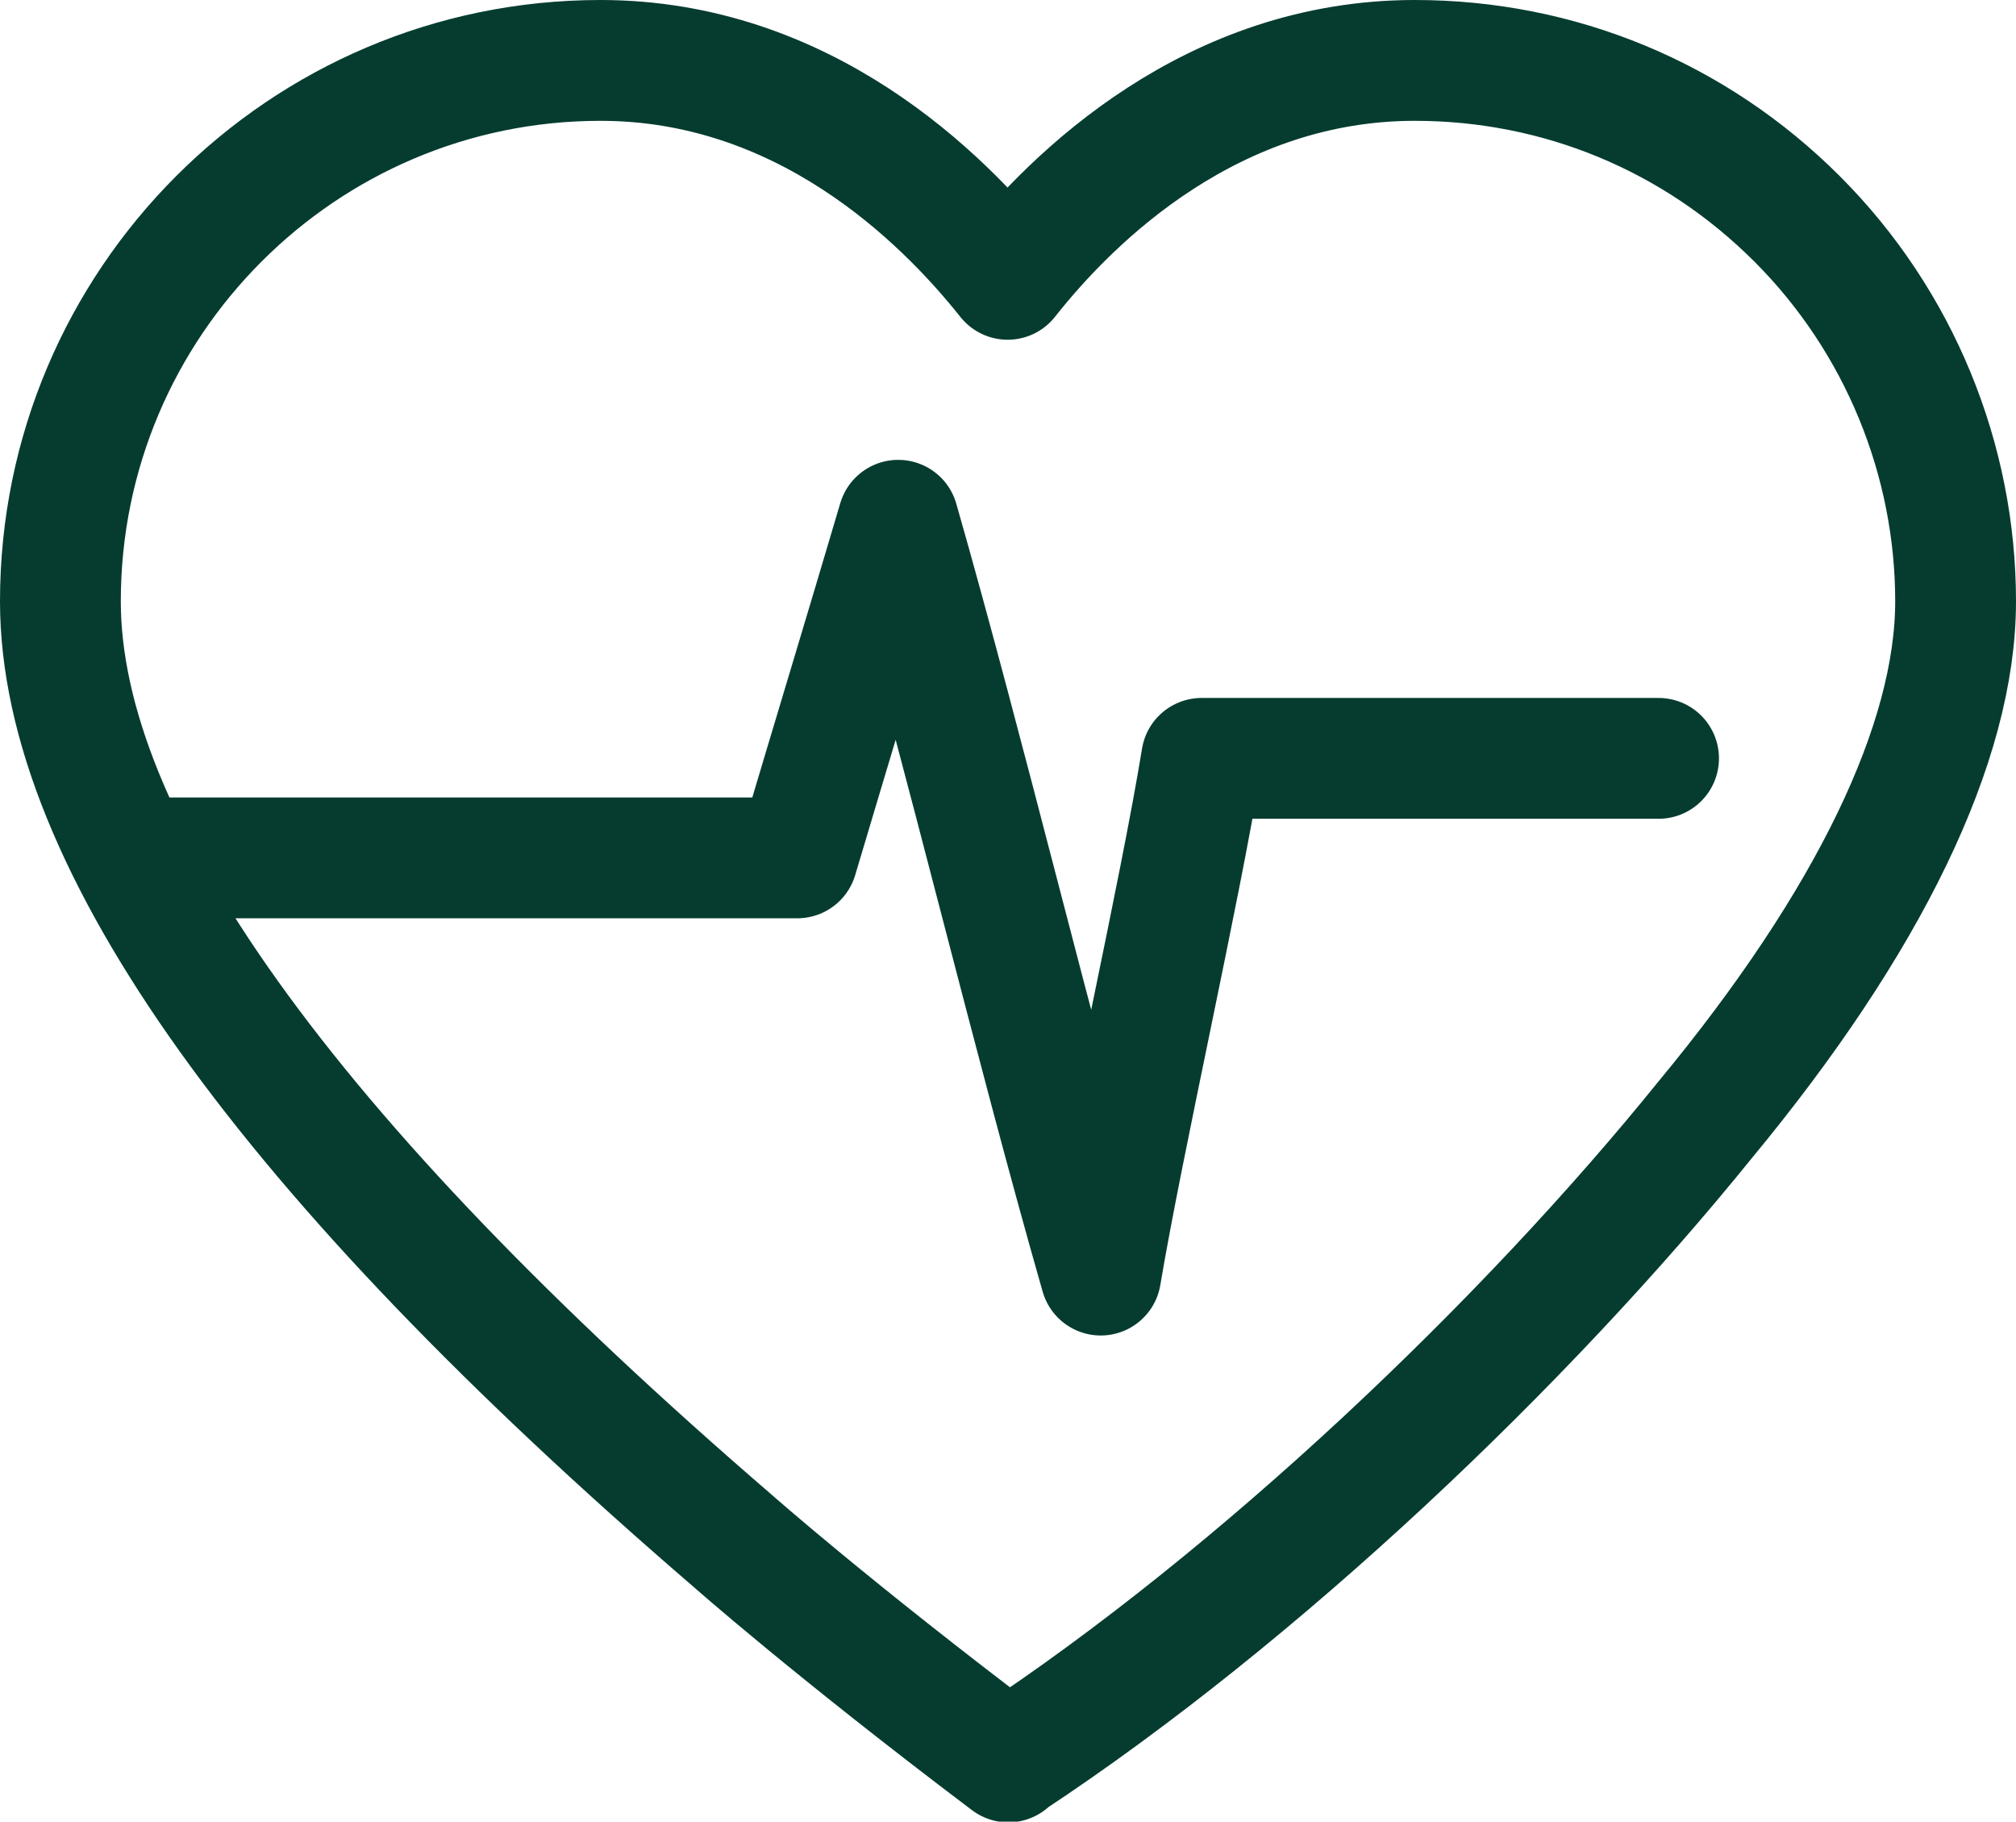
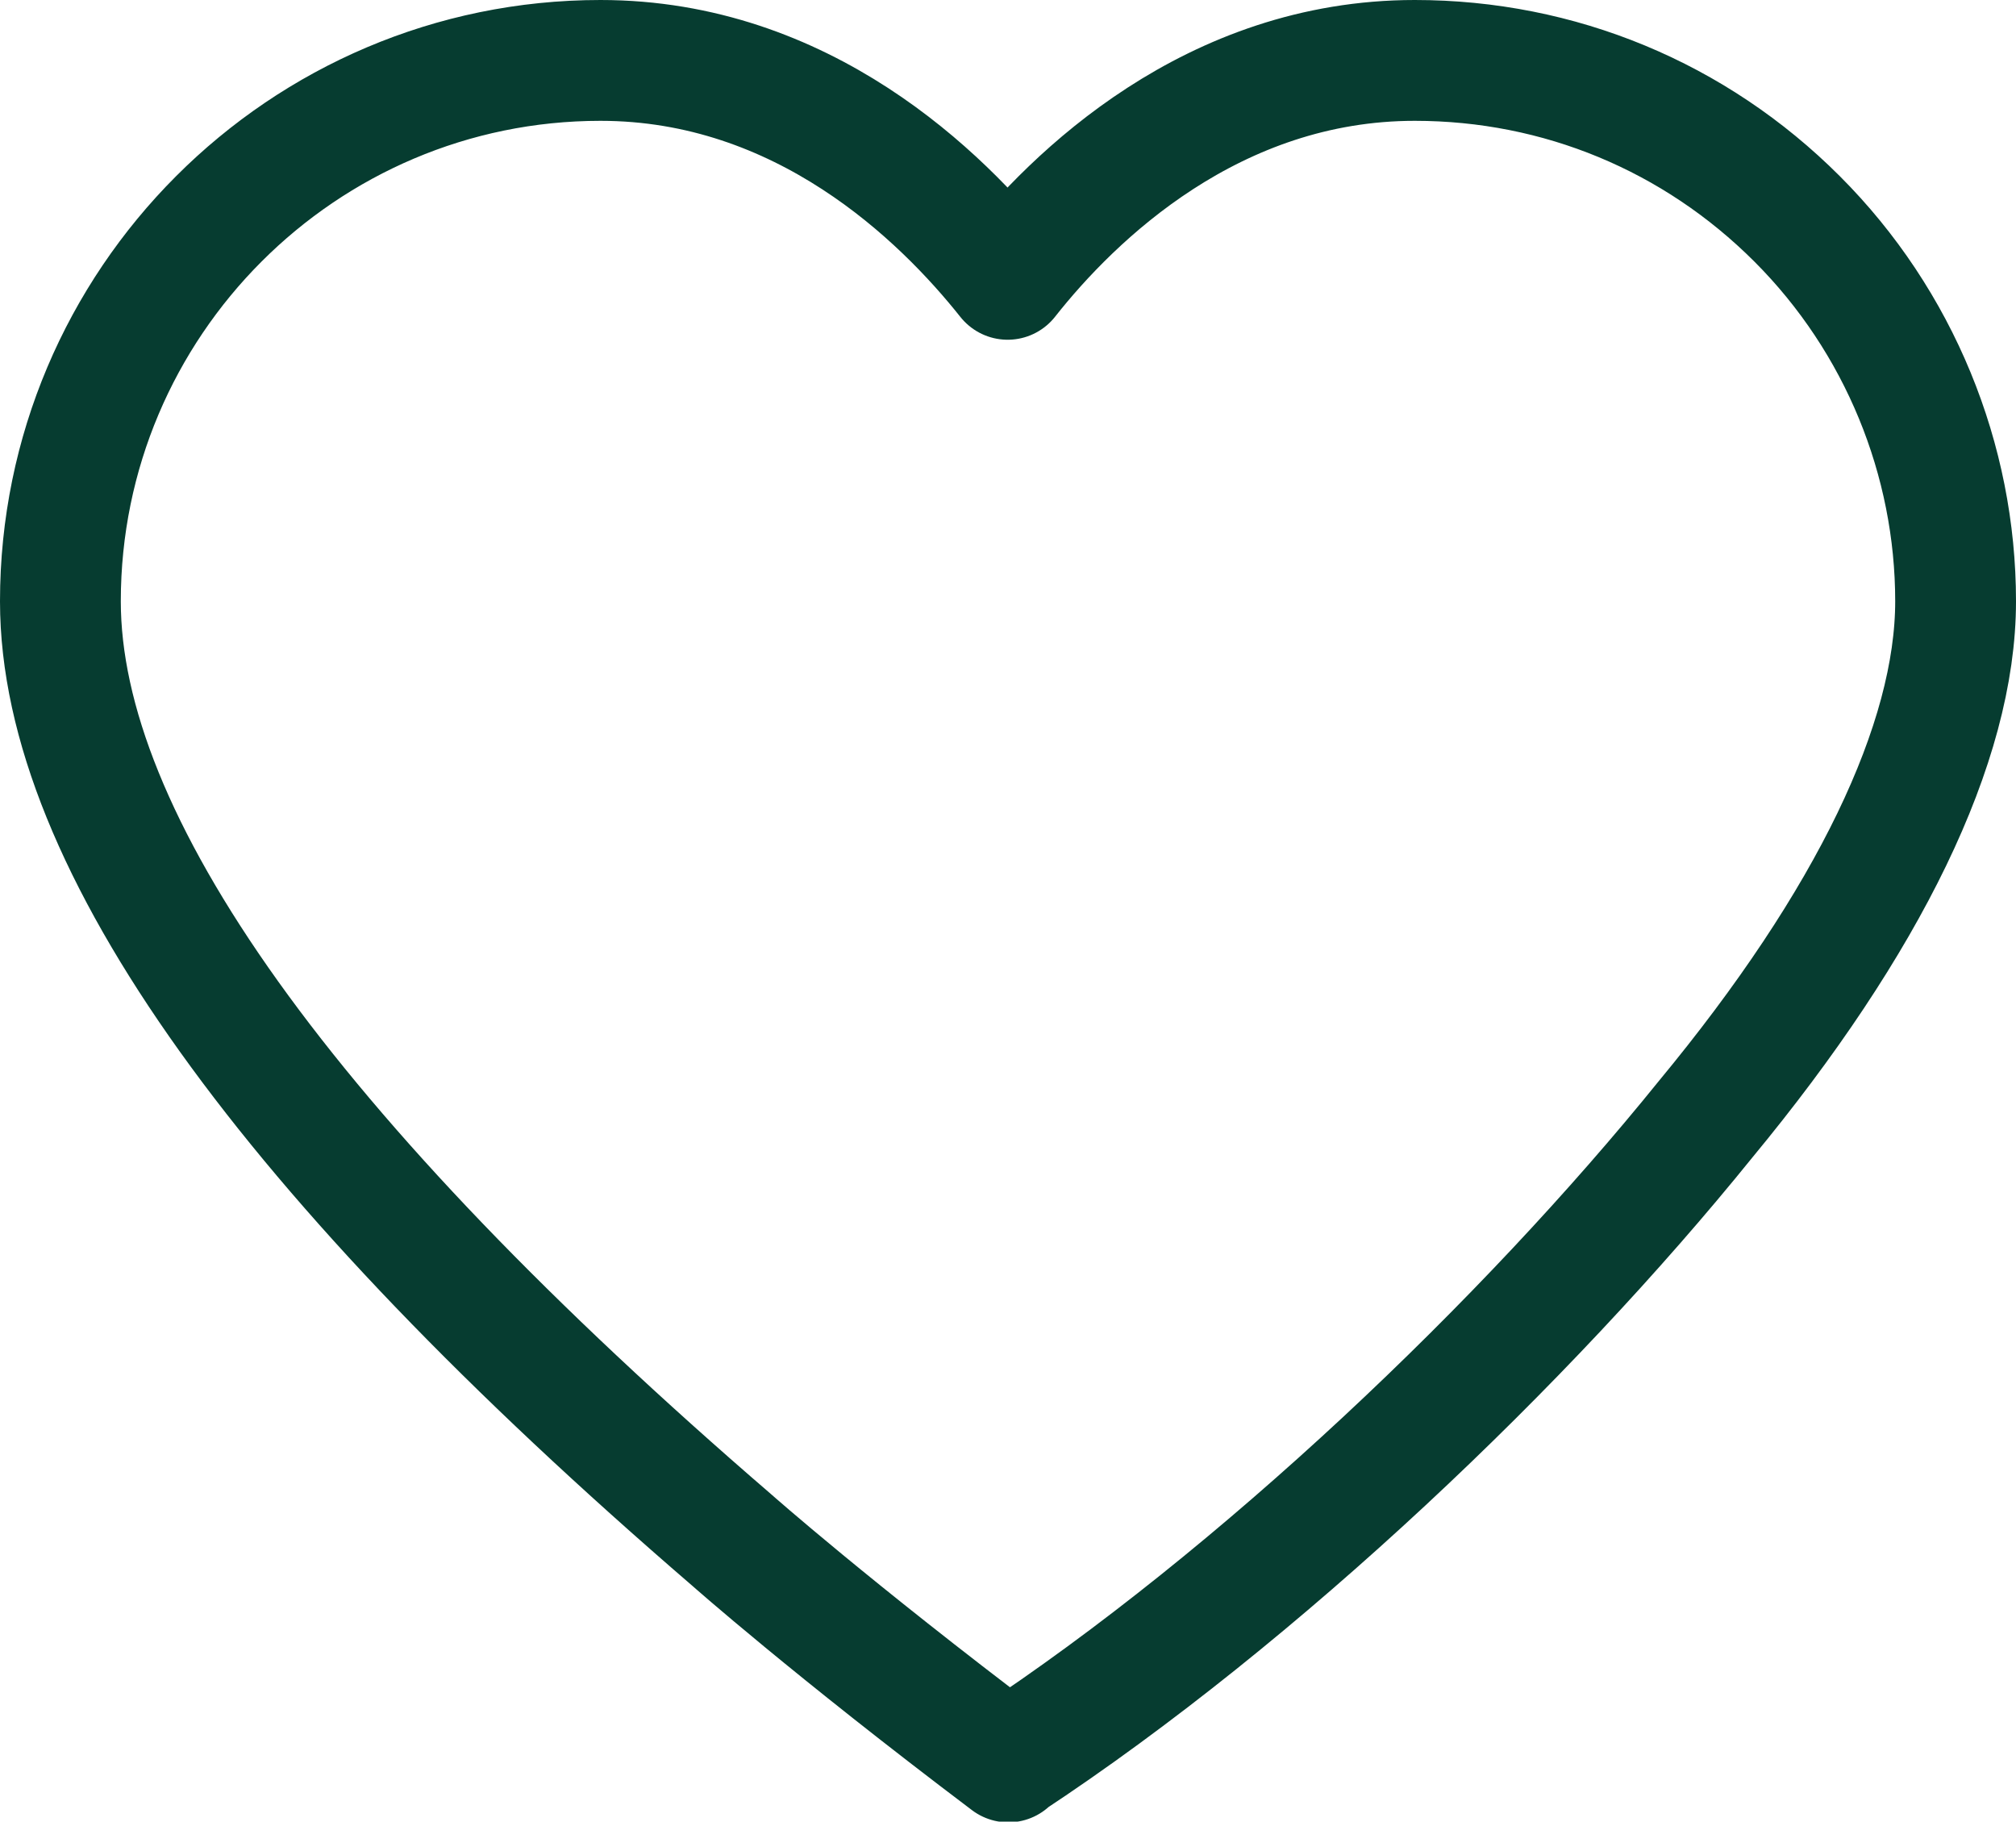
<svg xmlns="http://www.w3.org/2000/svg" id="Layer_1" version="1.1" viewBox="0 0 28.37 25.63">
  <defs>
    <style>
      .st0 {
        fill: none;
        stroke: #063c30;
        stroke-linecap: round;
        stroke-linejoin: round;
        stroke-width: 1.7px;
      }
    </style>
  </defs>
  <path class="st0" d="M14.19,24.78c3.54-2.33,7.29-5.91,9.81-9.03,2.3-2.78,3.52-5.3,3.52-7.29s-.79-3.94-2.23-5.38c-1.44-1.44-3.35-2.23-5.38-2.23-2.84,0-4.8,1.9-5.73,3.08-.93-1.17-2.88-3.08-5.73-3.08-4.19,0-7.6,3.41-7.6,7.61,0,3.37,3.18,7.81,9.45,13.21,0,0,1.4,1.24,3.89,3.12" />
-   <path class="st0" d="M2.31,12.07h8.91c.47-1.58.95-3.16,1.42-4.75.95,3.32,1.9,7.3,2.85,10.62.32-1.9,1.11-5.37,1.42-7.27h6.43" />
</svg>